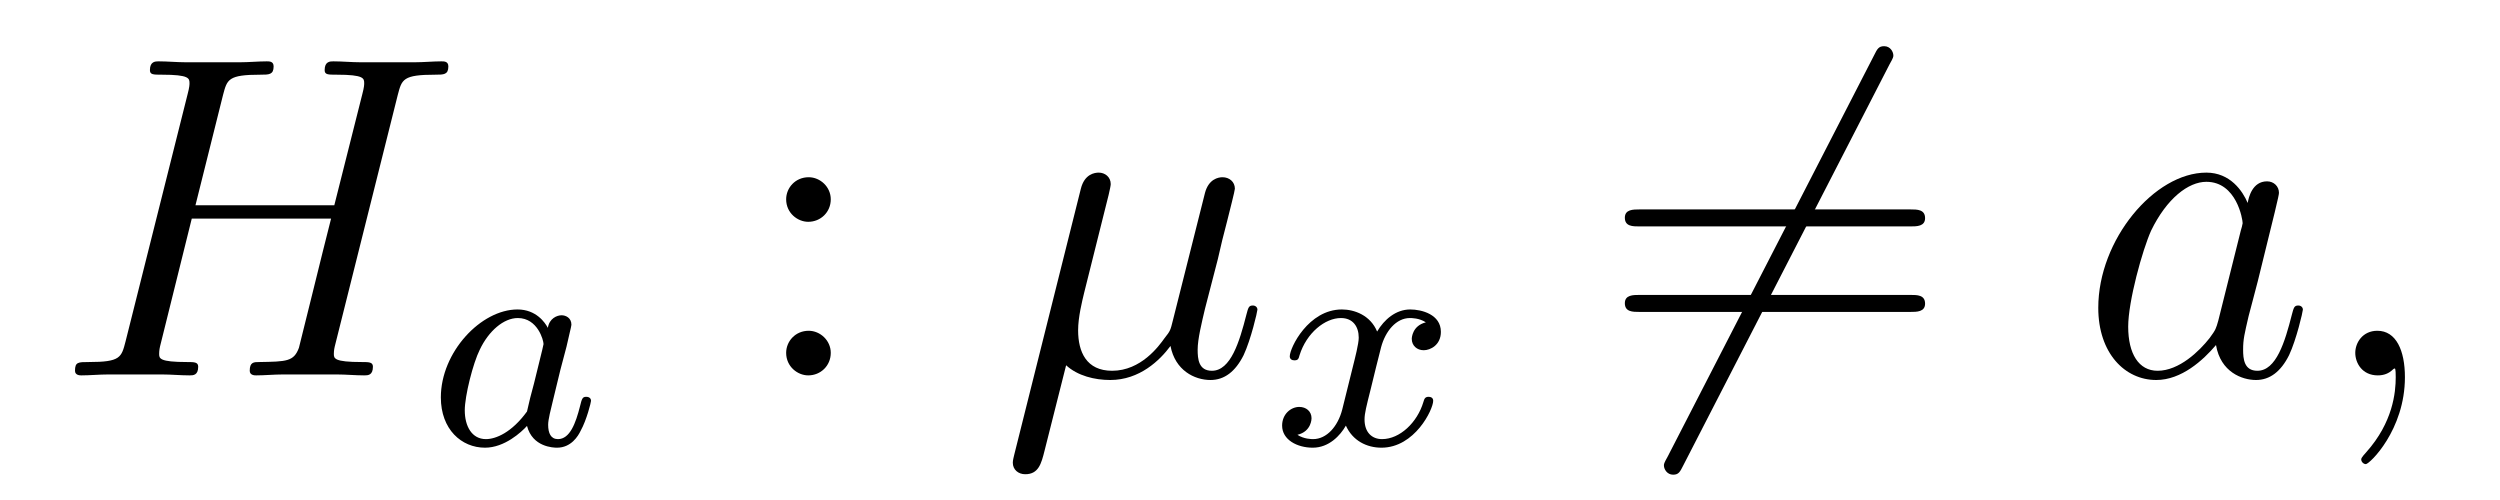
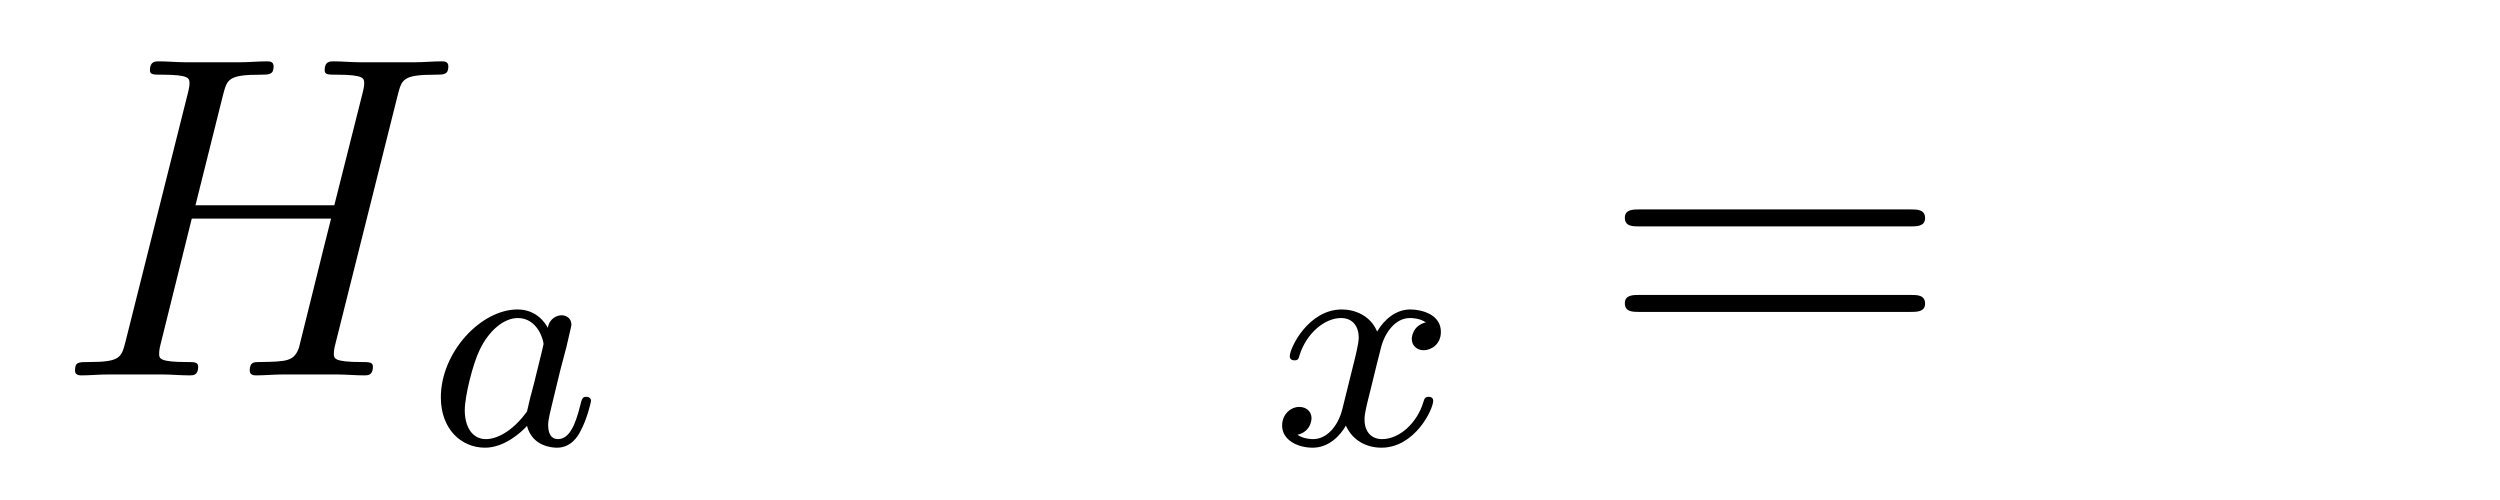
<svg xmlns="http://www.w3.org/2000/svg" version="1.1" width="65pt" height="13pt" viewBox="0 -13 65 13">
  <g id="page1">
    <g transform="matrix(1 0 0 -1 -127 651)">
      <path d="M137.342 661.532C137.449 661.938 137.473 662.058 138.322 662.058C138.537 662.058 138.657 662.058 138.657 662.273C138.657 662.405 138.549 662.405 138.477 662.405C138.262 662.405 138.011 662.381 137.784 662.381H136.373C136.146 662.381 135.895 662.405 135.668 662.405C135.584 662.405 135.441 662.405 135.441 662.178C135.441 662.058 135.525 662.058 135.752 662.058C136.469 662.058 136.469 661.962 136.469 661.831C136.469 661.807 136.469 661.735 136.421 661.556L135.692 658.663H132.082L132.799 661.532C132.907 661.938 132.931 662.058 133.779 662.058C133.994 662.058 134.114 662.058 134.114 662.273C134.114 662.405 134.007 662.405 133.935 662.405C133.72 662.405 133.468 662.381 133.241 662.381H131.831C131.604 662.381 131.353 662.405 131.126 662.405C131.042 662.405 130.898 662.405 130.898 662.178C130.898 662.058 130.982 662.058 131.209 662.058C131.927 662.058 131.927 661.962 131.927 661.831C131.927 661.807 131.927 661.735 131.879 661.556L130.265 655.125C130.157 654.706 130.133 654.587 129.308 654.587C129.033 654.587 128.95 654.587 128.95 654.36C128.95 654.24 129.081 654.24 129.117 654.24C129.333 654.24 129.583 654.264 129.811 654.264H131.221C131.448 654.264 131.699 654.24 131.927 654.24C132.022 654.24 132.153 654.24 132.153 654.467C132.153 654.587 132.046 654.587 131.867 654.587C131.138 654.587 131.138 654.682 131.138 654.802C131.138 654.814 131.138 654.897 131.161 654.993L131.986 658.316H135.608C135.405 657.528 134.795 655.029 134.772 654.957C134.64 654.599 134.449 654.599 133.743 654.587C133.6 654.587 133.493 654.587 133.493 654.36C133.493 654.24 133.624 654.24 133.66 654.24C133.875 654.24 134.126 654.264 134.353 654.264H135.764C135.991 654.264 136.242 654.24 136.469 654.24C136.565 654.24 136.696 654.24 136.696 654.467C136.696 654.587 136.588 654.587 136.409 654.587C135.68 654.587 135.68 654.682 135.68 654.802C135.68 654.814 135.68 654.897 135.704 654.993L137.342 661.532Z" />
      <path d="M141.244 655.476C141.172 655.612 140.941 655.954 140.455 655.954C139.507 655.954 138.462 654.847 138.462 653.667C138.462 652.838 138.997 652.36 139.61 652.36C140.12 652.36 140.558 652.767 140.702 652.926C140.845 652.376 141.387 652.36 141.483 652.36C141.849 652.36 142.032 652.663 142.096 652.798C142.256 653.085 142.367 653.547 142.367 653.579C142.367 653.627 142.335 653.683 142.24 653.683S142.128 653.635 142.08 653.436C141.969 652.998 141.817 652.583 141.507 652.583C141.323 652.583 141.252 652.735 141.252 652.958C141.252 653.093 141.323 653.364 141.371 653.563C141.419 653.763 141.538 654.241 141.57 654.384L141.73 654.99C141.769 655.181 141.857 655.516 141.857 655.556C141.857 655.739 141.706 655.803 141.602 655.803C141.483 655.803 141.283 655.723 141.244 655.476ZM140.702 653.301C140.303 652.751 139.889 652.583 139.634 652.583C139.268 652.583 139.084 652.918 139.084 653.332C139.084 653.707 139.299 654.56 139.475 654.91C139.706 655.396 140.096 655.731 140.463 655.731C140.981 655.731 141.132 655.149 141.132 655.054C141.132 655.022 140.933 654.241 140.885 654.034C140.782 653.659 140.782 653.643 140.702 653.301Z" />
-       <path d="M148.6 658.818C148.6 659.141 148.325 659.392 148.026 659.392C147.679 659.392 147.44 659.117 147.44 658.818C147.44 658.46 147.739 658.233 148.014 658.233C148.337 658.233 148.6 658.484 148.6 658.818ZM148.6 654.826C148.6 655.148 148.325 655.4 148.026 655.4C147.679 655.4 147.44 655.125 147.44 654.826C147.44 654.467 147.739 654.24 148.014 654.24C148.337 654.24 148.6 654.491 148.6 654.826Z" />
-       <path d="M154.719 654.503C155.019 654.228 155.461 654.12 155.867 654.12C156.632 654.12 157.158 654.634 157.433 655.005C157.553 654.372 158.055 654.12 158.473 654.12C158.832 654.12 159.119 654.336 159.334 654.766C159.525 655.173 159.693 655.902 159.693 655.949C159.693 656.009 159.645 656.057 159.573 656.057C159.465 656.057 159.454 655.997 159.406 655.818C159.226 655.113 158.999 654.36 158.509 654.36C158.162 654.36 158.139 654.67 158.139 654.909C158.139 655.184 158.246 655.615 158.33 655.973L158.664 657.264C158.712 657.492 158.844 658.029 158.904 658.245C158.976 658.532 159.107 659.046 159.107 659.093C159.107 659.273 158.963 659.392 158.784 659.392C158.676 659.392 158.425 659.344 158.33 658.986L157.493 655.662C157.433 655.423 157.433 655.4 157.278 655.208C157.134 655.005 156.668 654.36 155.915 654.36C155.246 654.36 155.031 654.85 155.031 655.412C155.031 655.758 155.138 656.177 155.186 656.38L155.724 658.532C155.784 658.759 155.879 659.141 155.879 659.213C155.879 659.404 155.724 659.512 155.568 659.512C155.461 659.512 155.198 659.476 155.102 659.093L153.369 652.172C153.357 652.112 153.333 652.04 153.333 651.969C153.333 651.789 153.476 651.67 153.656 651.67C154.002 651.67 154.074 651.945 154.158 652.28L154.719 654.503Z" />
      <path d="M164.072 655.619C163.722 655.532 163.706 655.221 163.706 655.189C163.706 655.014 163.841 654.894 164.016 654.894S164.463 655.03 164.463 655.372C164.463 655.827 163.961 655.954 163.666 655.954C163.291 655.954 162.988 655.691 162.805 655.38C162.63 655.803 162.216 655.954 161.889 655.954C161.02 655.954 160.534 654.958 160.534 654.735C160.534 654.663 160.59 654.631 160.654 654.631C160.749 654.631 160.765 654.671 160.789 654.767C160.973 655.348 161.451 655.731 161.865 655.731C162.176 655.731 162.327 655.508 162.327 655.221C162.327 655.062 162.232 654.695 162.168 654.44C162.112 654.209 161.937 653.5 161.897 653.348C161.785 652.918 161.498 652.583 161.14 652.583C161.108 652.583 160.901 652.583 160.733 652.695C161.1 652.782 161.1 653.117 161.1 653.125C161.1 653.308 160.957 653.42 160.781 653.42C160.566 653.42 160.335 653.237 160.335 652.934C160.335 652.567 160.725 652.36 161.132 652.36C161.554 652.36 161.849 652.679 161.993 652.934C162.168 652.543 162.534 652.36 162.917 652.36C163.785 652.36 164.263 653.356 164.263 653.579C164.263 653.659 164.2 653.683 164.144 653.683C164.048 653.683 164.032 653.627 164.008 653.547C163.849 653.014 163.395 652.583 162.933 652.583C162.67 652.583 162.478 652.759 162.478 653.093C162.478 653.253 162.526 653.436 162.638 653.882C162.694 654.121 162.869 654.822 162.909 654.974C163.02 655.388 163.299 655.731 163.658 655.731C163.698 655.731 163.905 655.731 164.072 655.619Z" />
-       <path d="M176.131 662.333C176.227 662.5 176.227 662.524 176.227 662.56C176.227 662.644 176.155 662.799 175.988 662.799C175.844 662.799 175.808 662.727 175.725 662.56L170.357 652.124C170.262 651.957 170.262 651.933 170.262 651.897C170.262 651.801 170.345 651.658 170.501 651.658C170.644 651.658 170.68 651.73 170.764 651.897L176.131 662.333Z" />
      <path d="M176.669 658.113C176.836 658.113 177.052 658.113 177.052 658.328C177.052 658.555 176.848 658.555 176.669 658.555H169.628C169.461 658.555 169.246 658.555 169.246 658.34C169.246 658.113 169.449 658.113 169.628 658.113H176.669ZM176.669 655.89C176.836 655.89 177.052 655.89 177.052 656.105C177.052 656.332 176.848 656.332 176.669 656.332H169.628C169.461 656.332 169.246 656.332 169.246 656.117C169.246 655.89 169.449 655.89 169.628 655.89H176.669Z" />
-       <path d="M184.675 655.662C184.616 655.459 184.616 655.435 184.448 655.208C184.185 654.873 183.659 654.36 183.098 654.36C182.607 654.36 182.333 654.802 182.333 655.507C182.333 656.165 182.703 657.503 182.93 658.006C183.337 658.842 183.898 659.273 184.365 659.273C185.153 659.273 185.309 658.293 185.309 658.197C185.309 658.185 185.273 658.029 185.261 658.006L184.675 655.662ZM185.44 658.723C185.309 659.033 184.986 659.512 184.365 659.512C183.014 659.512 181.555 657.767 181.555 655.997C181.555 654.814 182.249 654.12 183.062 654.12C183.719 654.12 184.281 654.634 184.616 655.029C184.735 654.324 185.297 654.12 185.656 654.12C186.014 654.12 186.301 654.336 186.516 654.766C186.708 655.173 186.875 655.902 186.875 655.949C186.875 656.009 186.827 656.057 186.755 656.057C186.648 656.057 186.636 655.997 186.588 655.818C186.409 655.113 186.182 654.36 185.692 654.36C185.345 654.36 185.321 654.67 185.321 654.909C185.321 655.184 185.357 655.316 185.464 655.782C185.548 656.081 185.608 656.344 185.703 656.691C186.146 658.484 186.253 658.914 186.253 658.986C186.253 659.153 186.122 659.285 185.943 659.285C185.56 659.285 185.464 658.866 185.44 658.723ZM189.528 654.192C189.528 654.886 189.301 655.4 188.811 655.4C188.428 655.4 188.237 655.089 188.237 654.826C188.237 654.563 188.416 654.24 188.823 654.24C188.978 654.24 189.11 654.288 189.217 654.395C189.241 654.419 189.253 654.419 189.265 654.419C189.289 654.419 189.289 654.252 189.289 654.192C189.289 653.798 189.217 653.021 188.524 652.244C188.392 652.1 188.392 652.076 188.392 652.053C188.392 651.993 188.452 651.933 188.512 651.933C188.608 651.933 189.528 652.818 189.528 654.192Z" />
    </g>
  </g>
</svg>